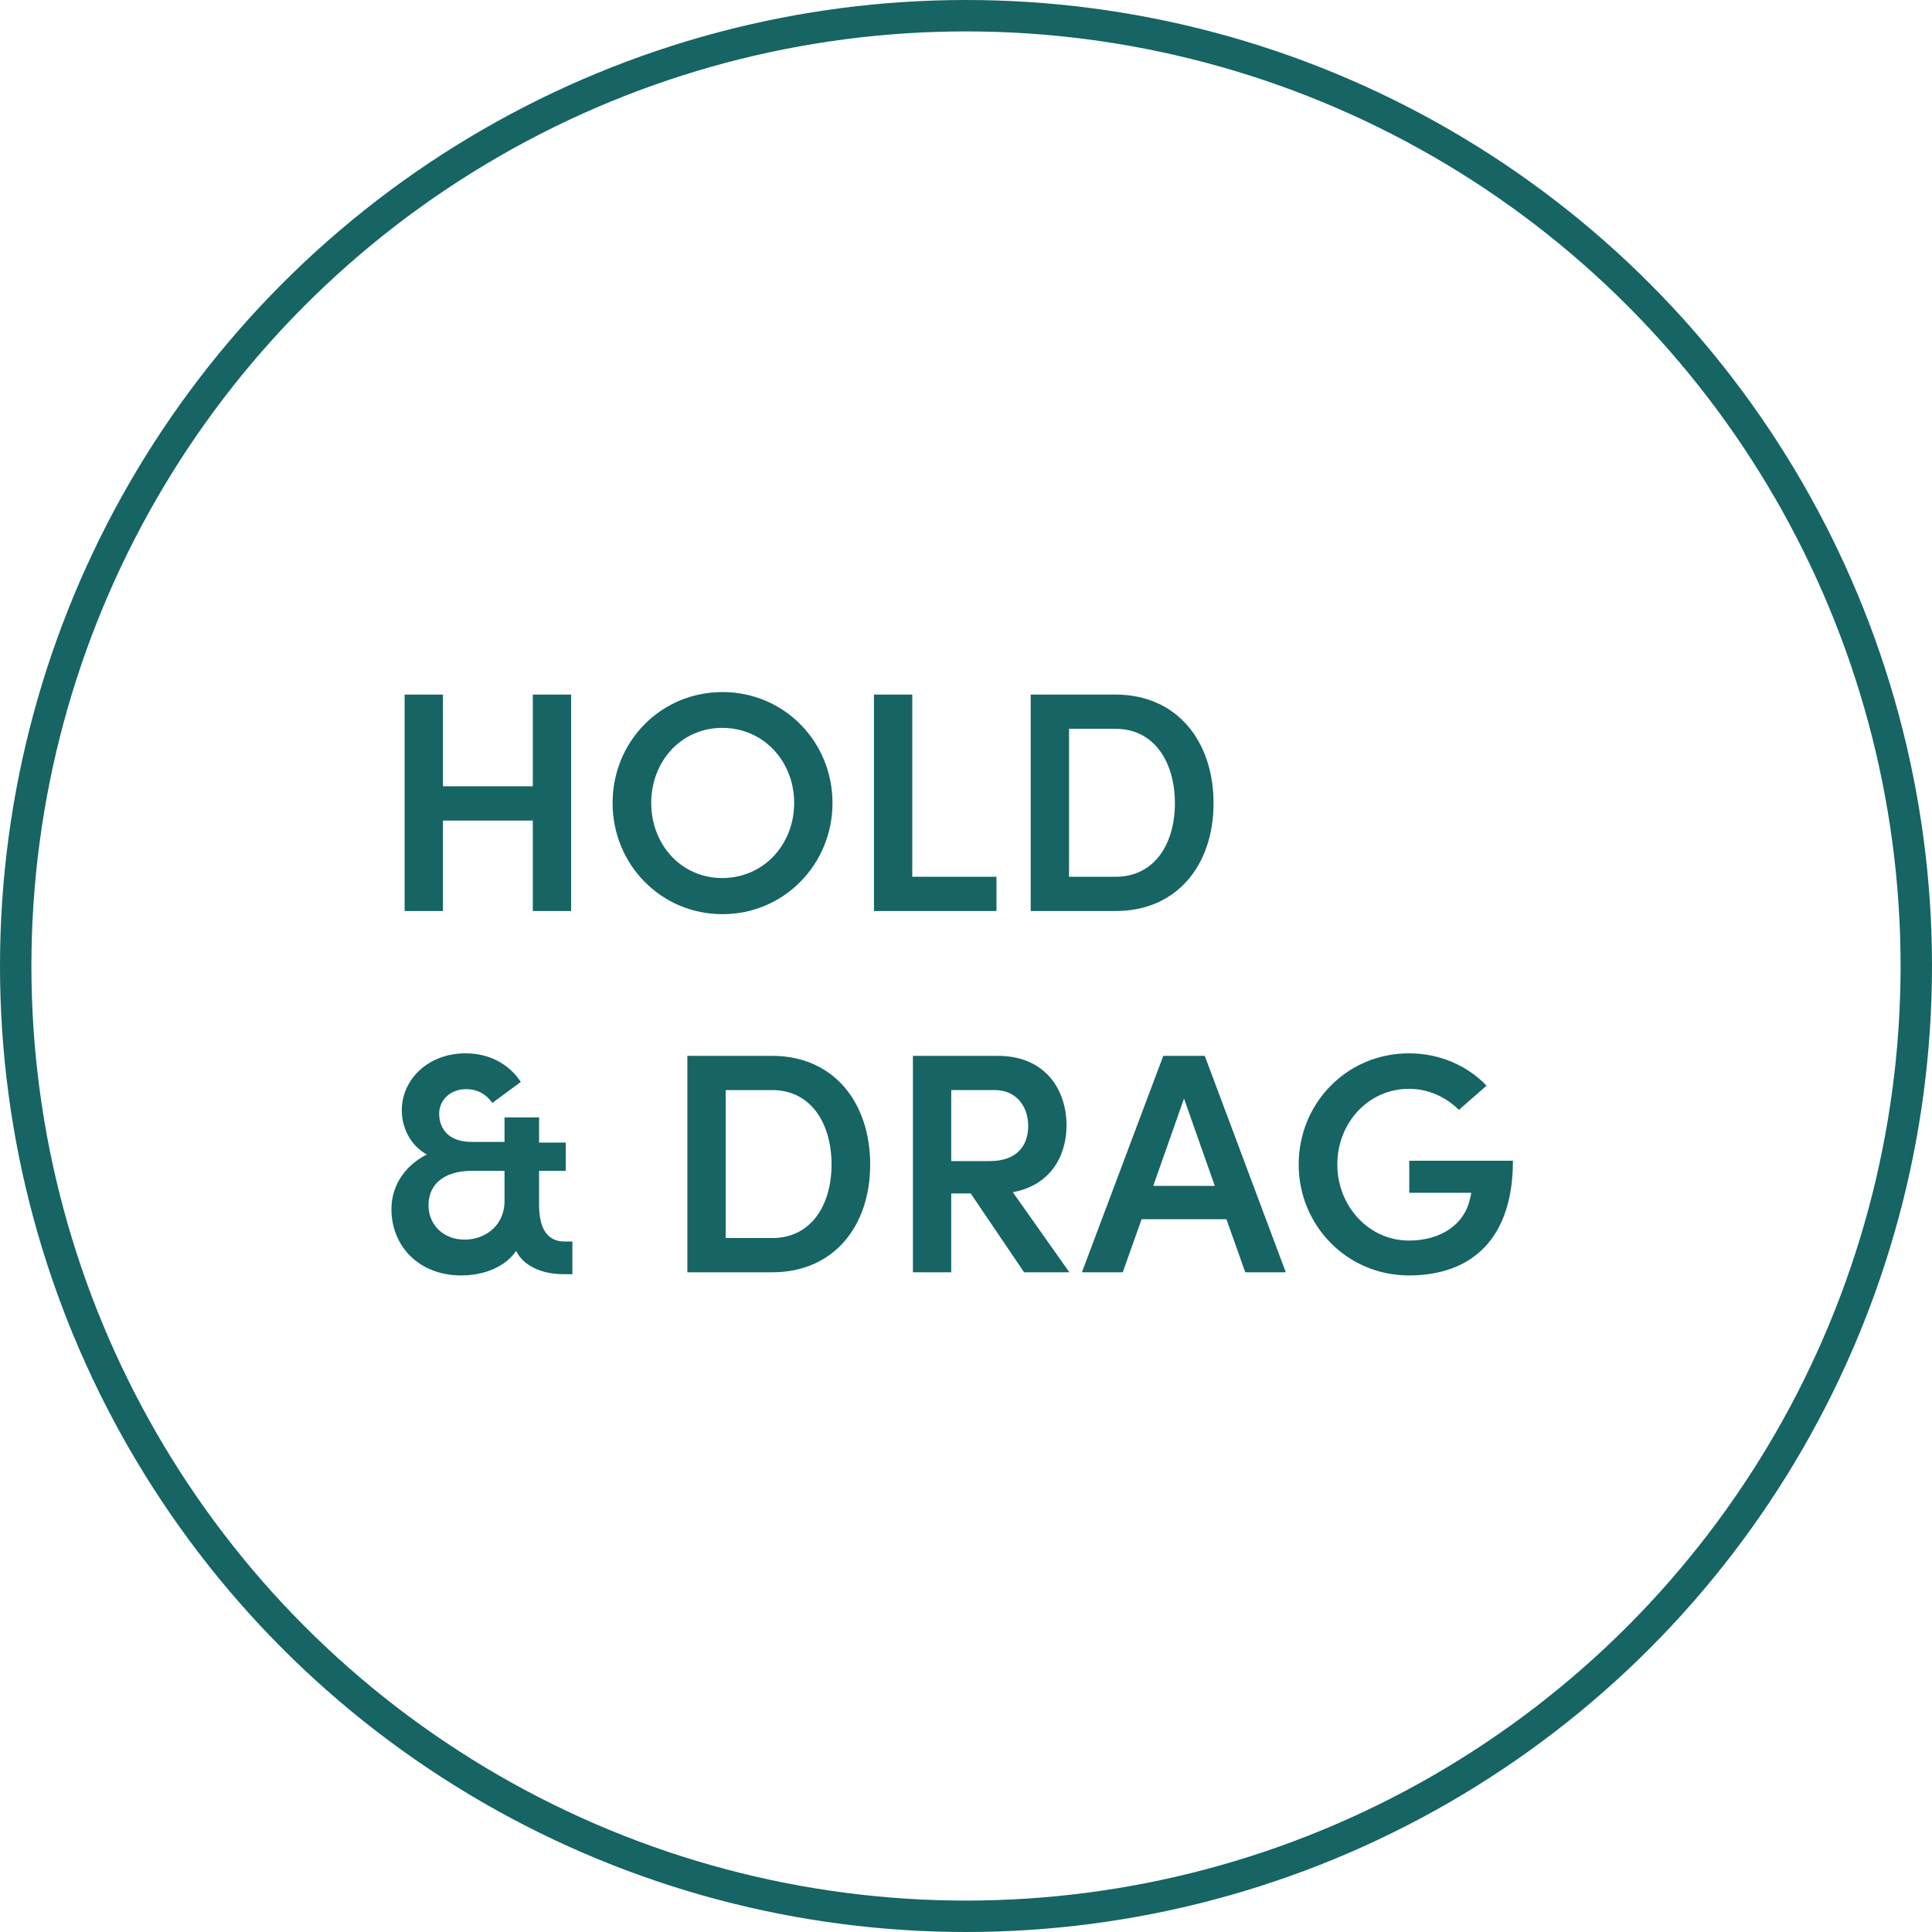
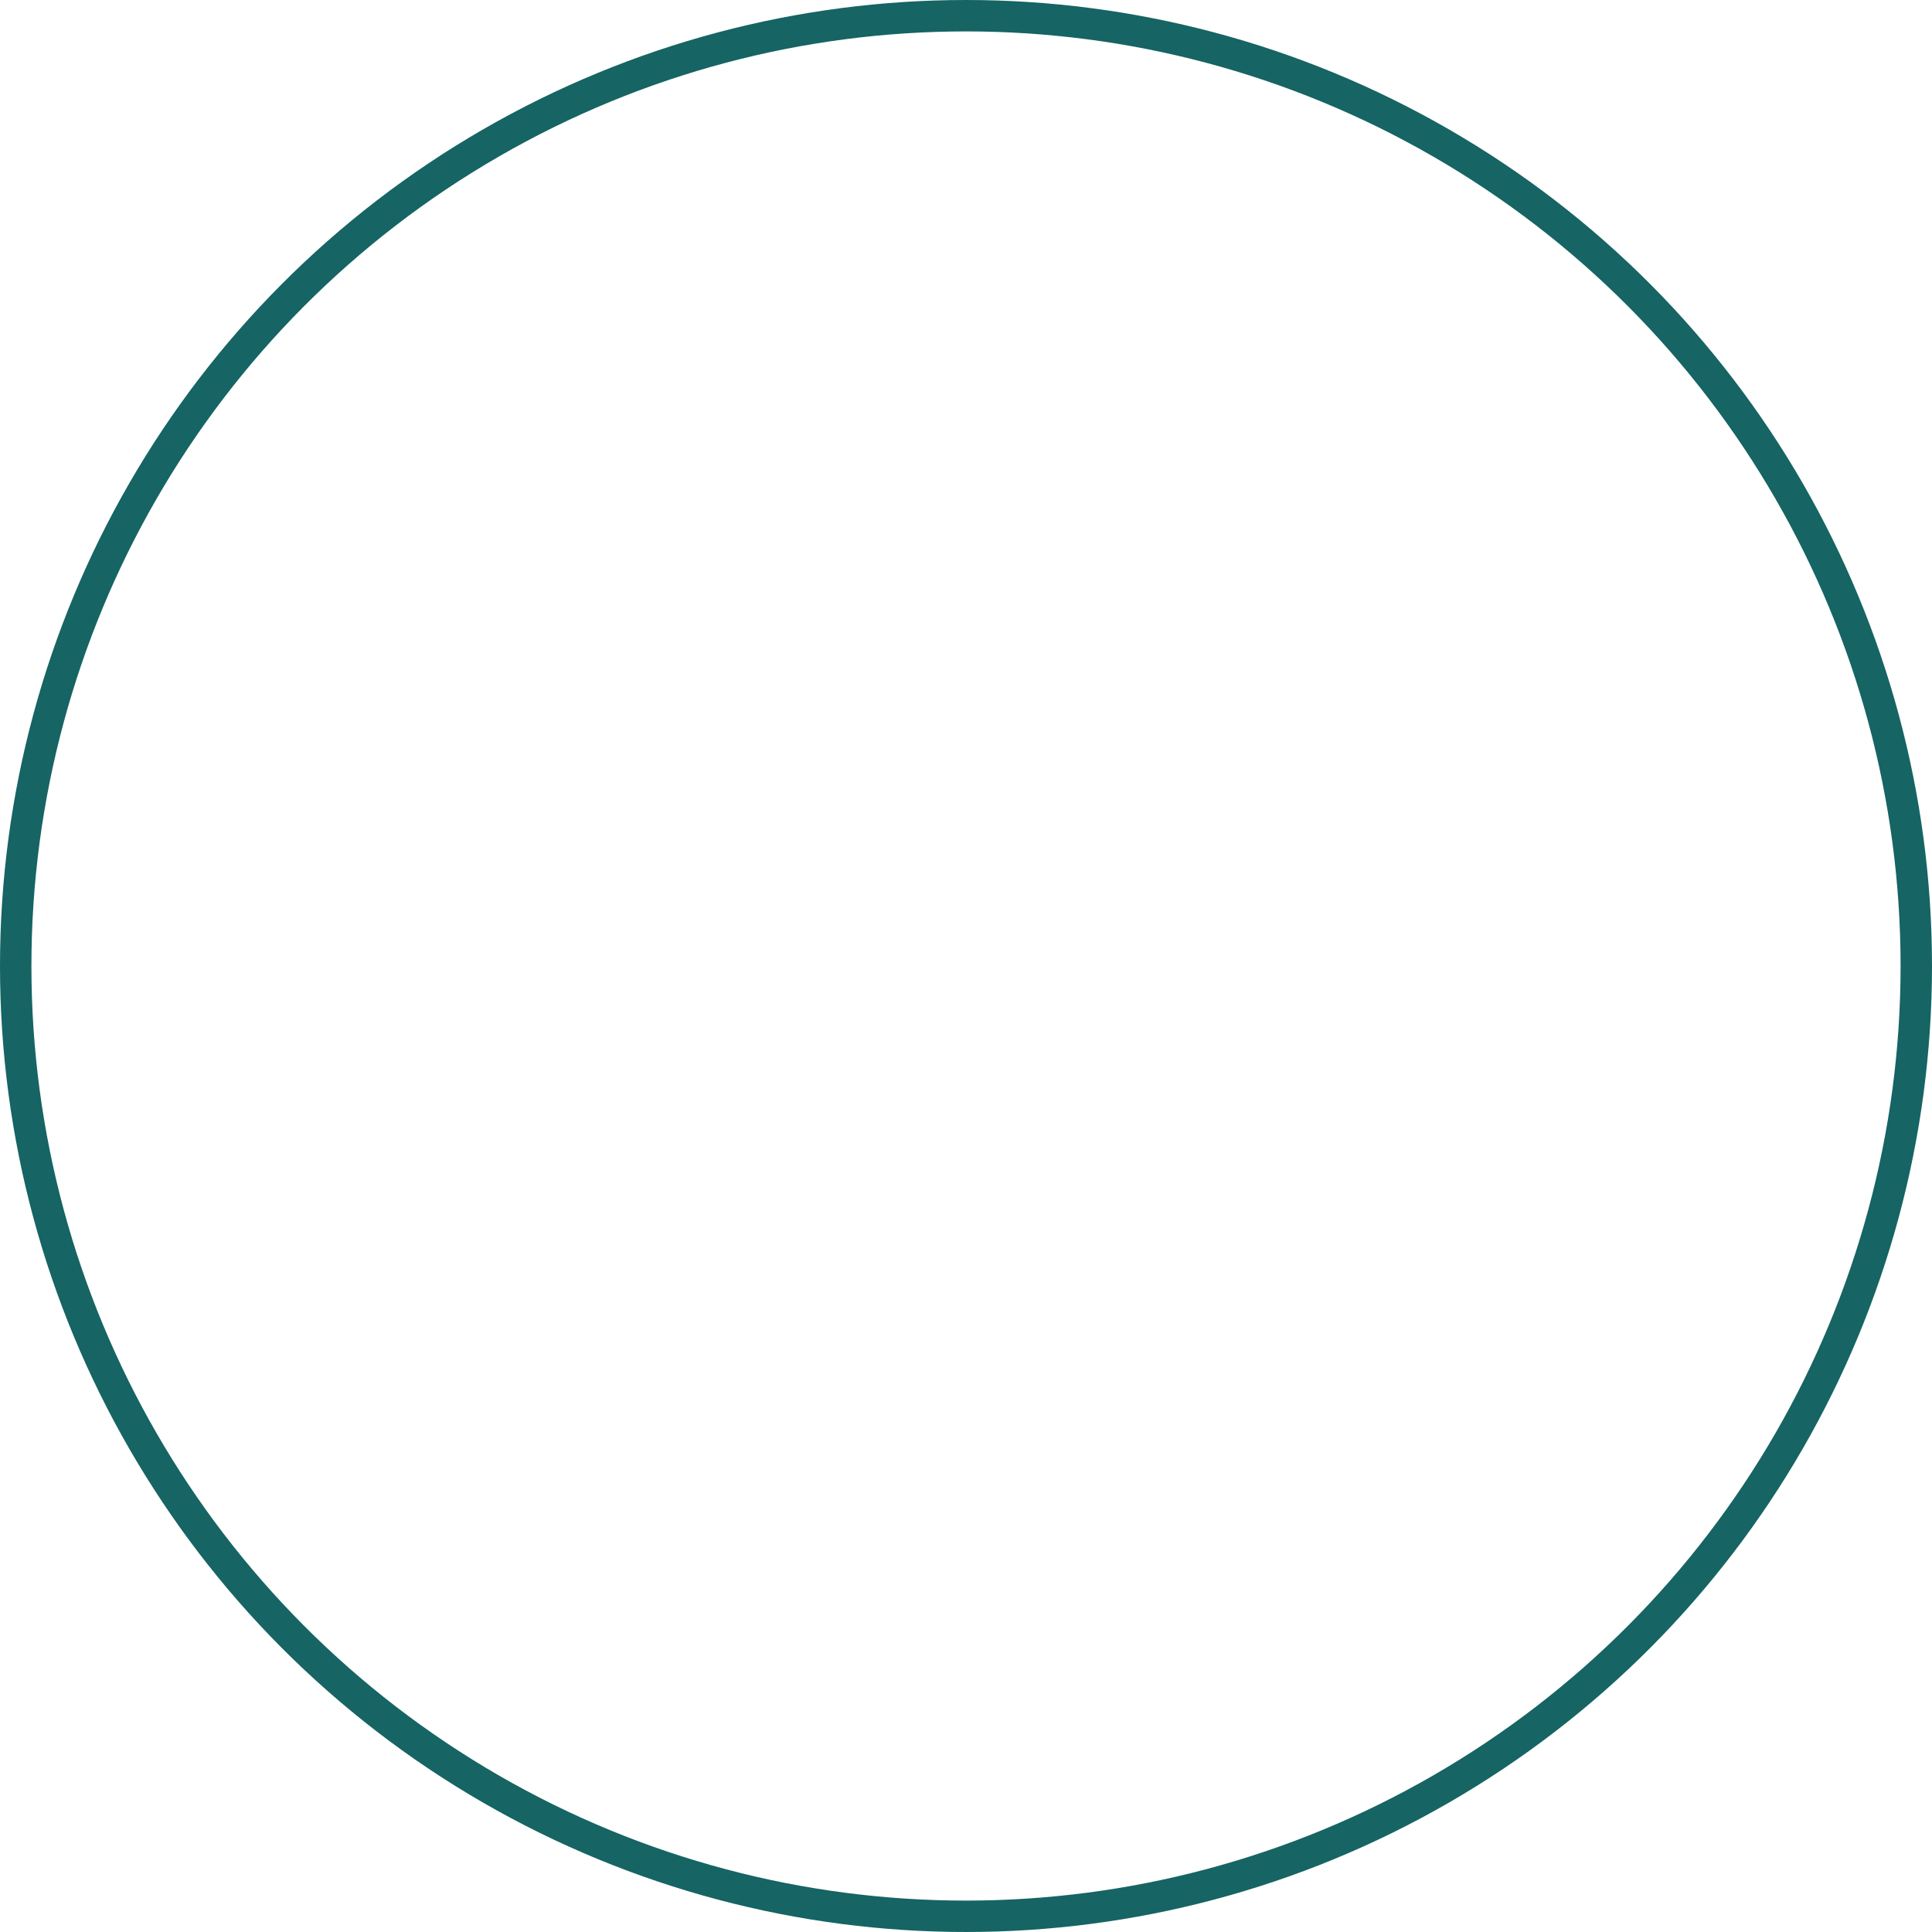
<svg xmlns="http://www.w3.org/2000/svg" width="123" height="123">
  <g transform="translate(1 1)" fill="none" fill-rule="evenodd">
    <g fill="#166464" fill-rule="nonzero">
-       <path d="M32.92 43.22v5.84H27.2v-5.84h-2.44V57h2.44v-5.76h5.72V57h2.44V43.22zM45 57.2c3.92 0 7-3.18 7-7.08s-3.08-7.06-7-7.06c-3.94 0-7 3.16-7 7.06 0 3.9 3.06 7.08 7 7.08Zm-.02-2.3c-2.62 0-4.52-2.14-4.52-4.78s1.9-4.78 4.52-4.78c2.64 0 4.58 2.14 4.58 4.78s-1.94 4.78-4.58 4.78ZM54.64 57h7.8v-2.18h-5.36v-11.6h-2.44zM64.62 57h5.4c3.94 0 6.24-2.96 6.24-6.86 0-3.92-2.3-6.92-6.24-6.92h-5.4V57Zm2.44-2.18V45.4h2.96c2.5 0 3.78 2.16 3.78 4.74 0 2.56-1.28 4.68-3.78 4.68h-2.96ZM34.94 78.04c-1.22 0-1.62-1.02-1.62-2.34v-2.16h1.7v-1.8h-1.7v-1.6h-2.2v1.56h-2.08c-1.62 0-2.08-.98-2.08-1.8 0-.84.68-1.56 1.72-1.56.74 0 1.32.36 1.66.88l1.82-1.34c-.76-1.14-2-1.82-3.52-1.82-2.4 0-4.06 1.68-4.06 3.62 0 1.26.68 2.34 1.6 2.82-1.22.6-2.26 1.82-2.26 3.48 0 2.36 1.76 4.22 4.44 4.22 1.46 0 2.8-.54 3.5-1.56.44.92 1.6 1.48 3 1.48h.58v-2.08h-.5Zm-6.36-.12c-1.32 0-2.28-.9-2.3-2.16-.02-1.16.76-2.22 2.78-2.22h2.06v1.94c-.02 1.66-1.34 2.44-2.54 2.44ZM42.76 80h5.4c3.94 0 6.24-2.96 6.24-6.86 0-3.92-2.3-6.92-6.24-6.92h-5.4V80Zm2.44-2.18V68.4h2.96c2.5 0 3.78 2.16 3.78 4.74 0 2.56-1.28 4.68-3.78 4.68H45.2ZM64.2 80h2.88l-3.6-5.1c2.4-.44 3.42-2.3 3.42-4.26 0-2.2-1.3-4.42-4.38-4.42h-5.4V80h2.44v-5.02h1.24L64.2 80Zm-4.64-11.6h2.78c1.34 0 2.12 1.02 2.12 2.28 0 1.26-.72 2.24-2.44 2.24h-2.46V68.4ZM78.28 80h2.58L75.7 66.22h-2.64L67.88 80h2.6l1.2-3.38h5.4l1.2 3.38Zm-5.86-5.5 1.96-5.56 1.96 5.56h-3.92ZM88.7 80.2c3.94 0 6.62-2.28 6.62-7.3h-6.6v2.04h3.94c0 .12-.04.22-.06.32-.34 1.7-1.88 2.72-3.9 2.72-2.58 0-4.56-2.22-4.56-4.84 0-2.66 1.98-4.82 4.56-4.82 1.24 0 2.36.52 3.18 1.34l1.76-1.54c-1.2-1.26-2.96-2.06-4.94-2.06-3.94 0-7.02 3.16-7.02 7.08 0 3.88 3.08 7.06 7.02 7.06Z" />
-     </g>
+       </g>
    <circle stroke="#166464" stroke-width="2" cx="60.5" cy="60.5" r="60.5" />
  </g>
</svg>